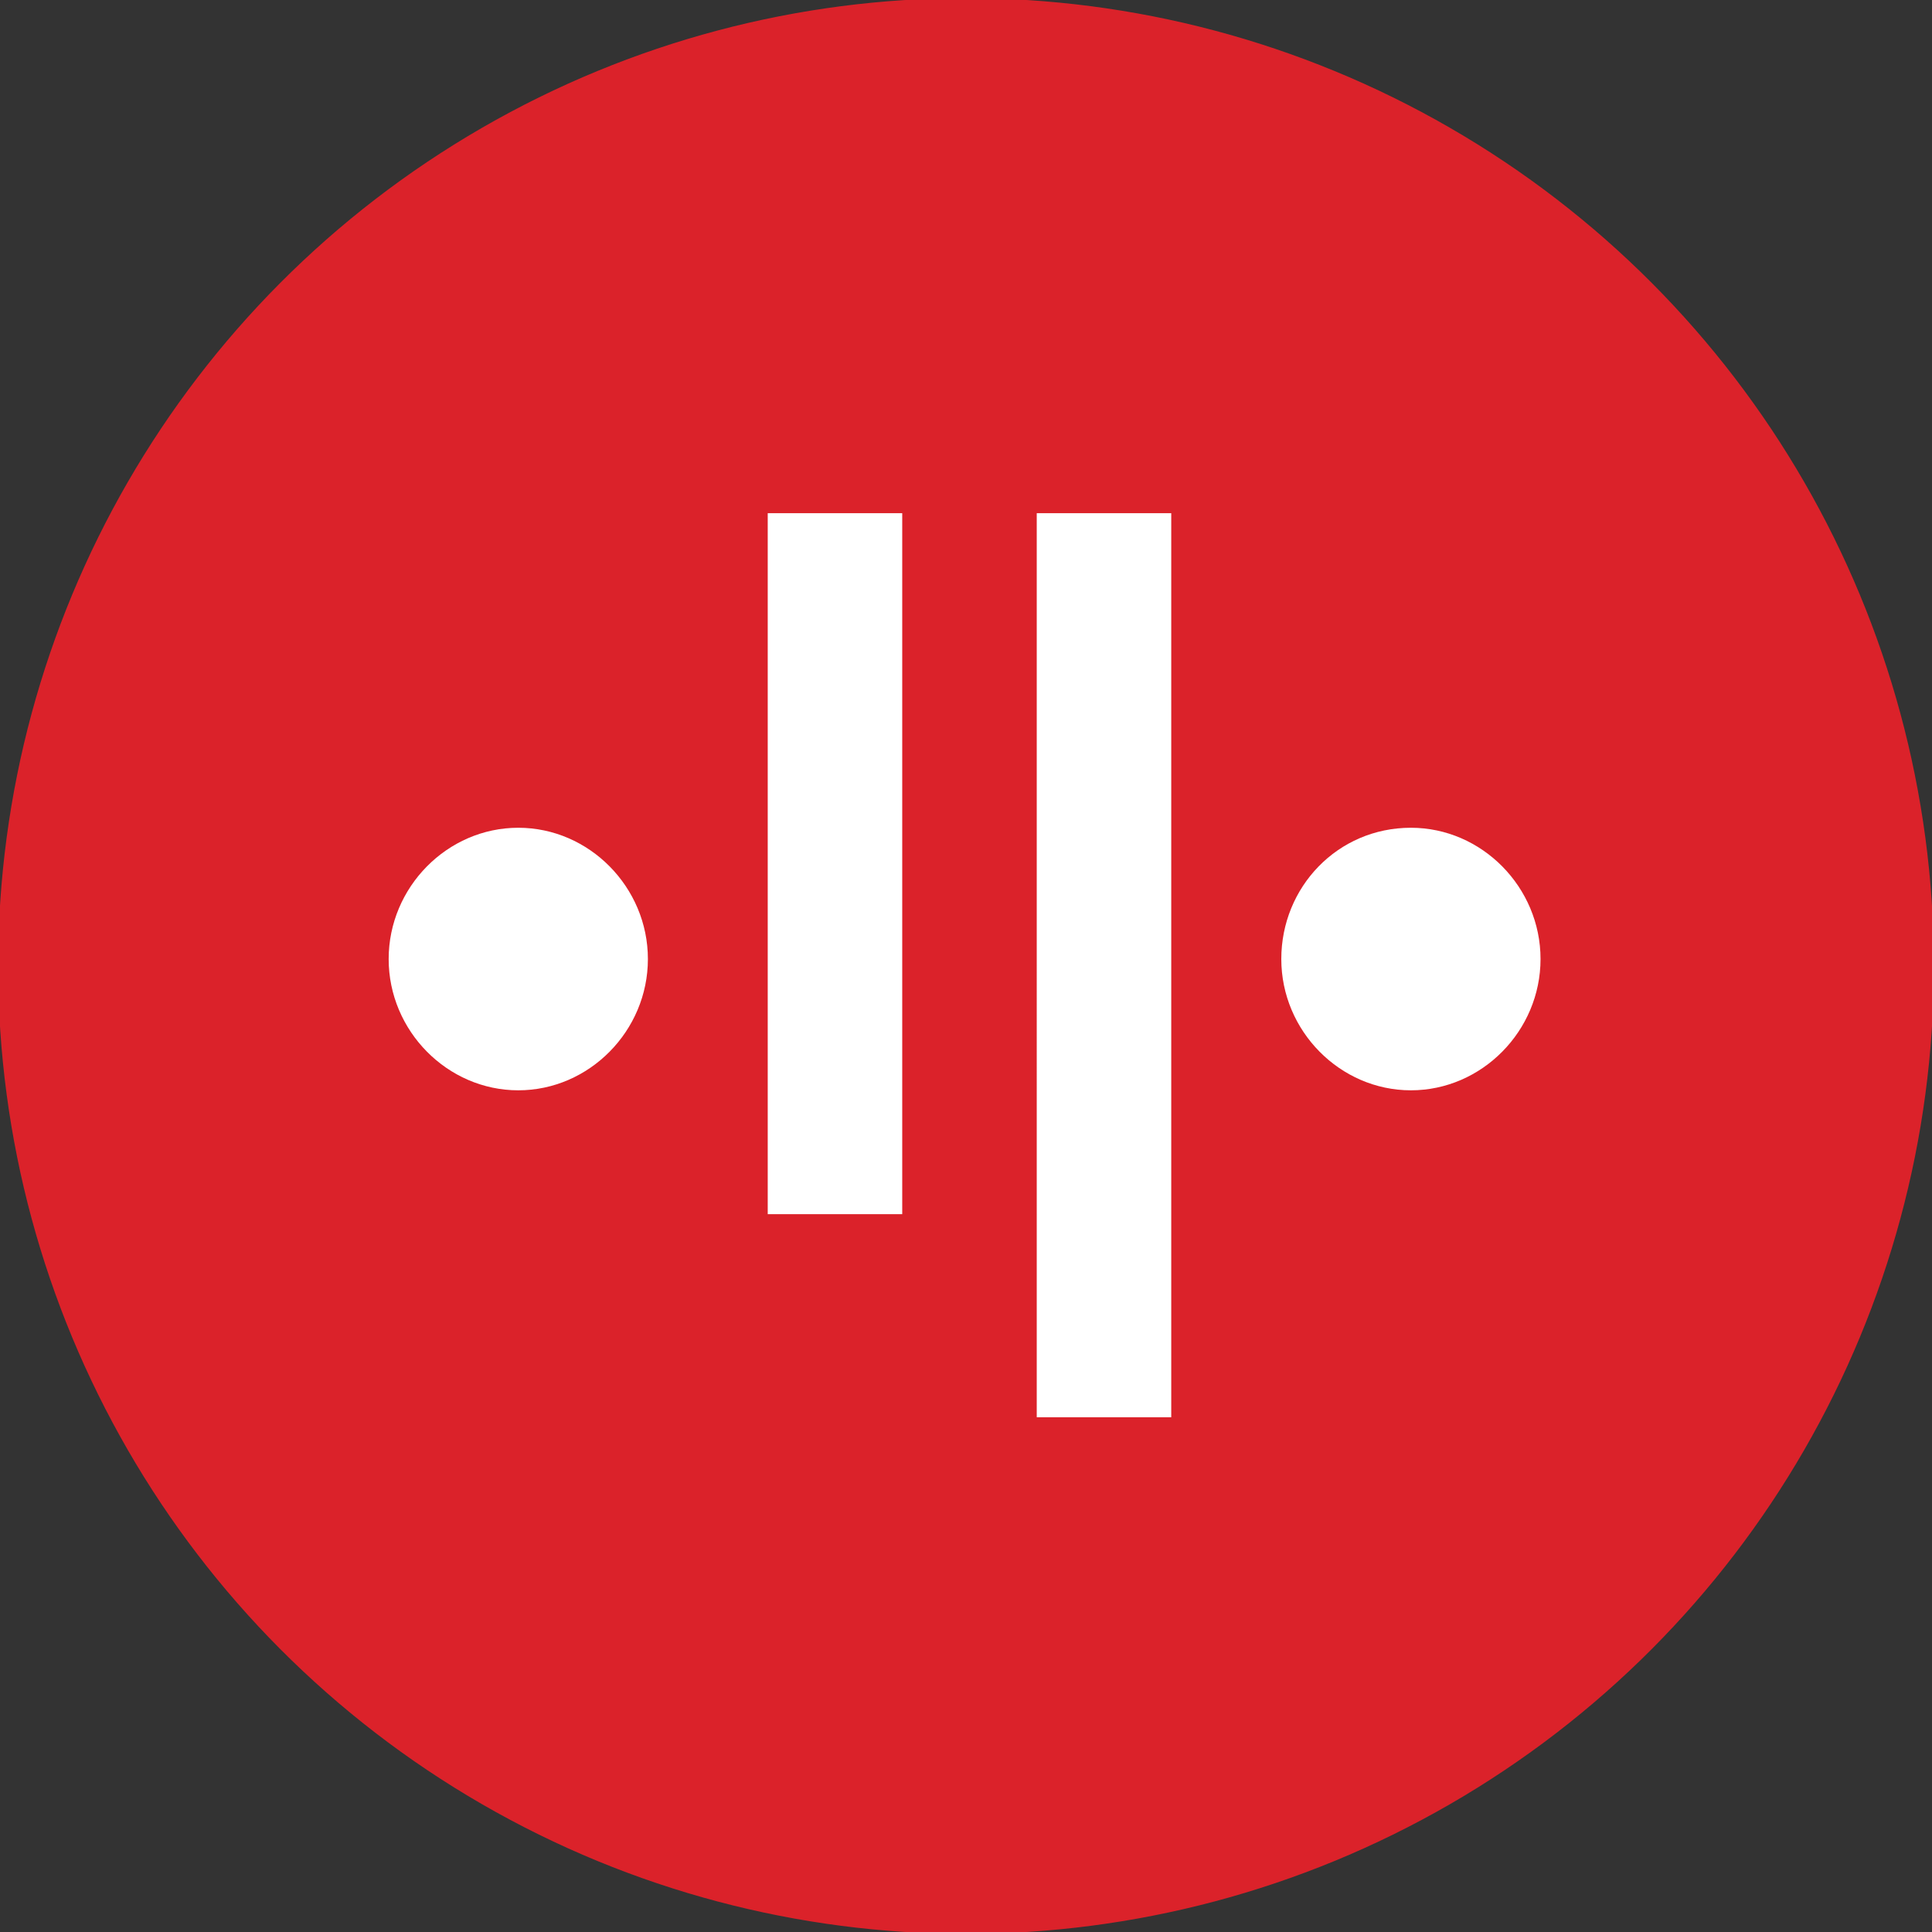
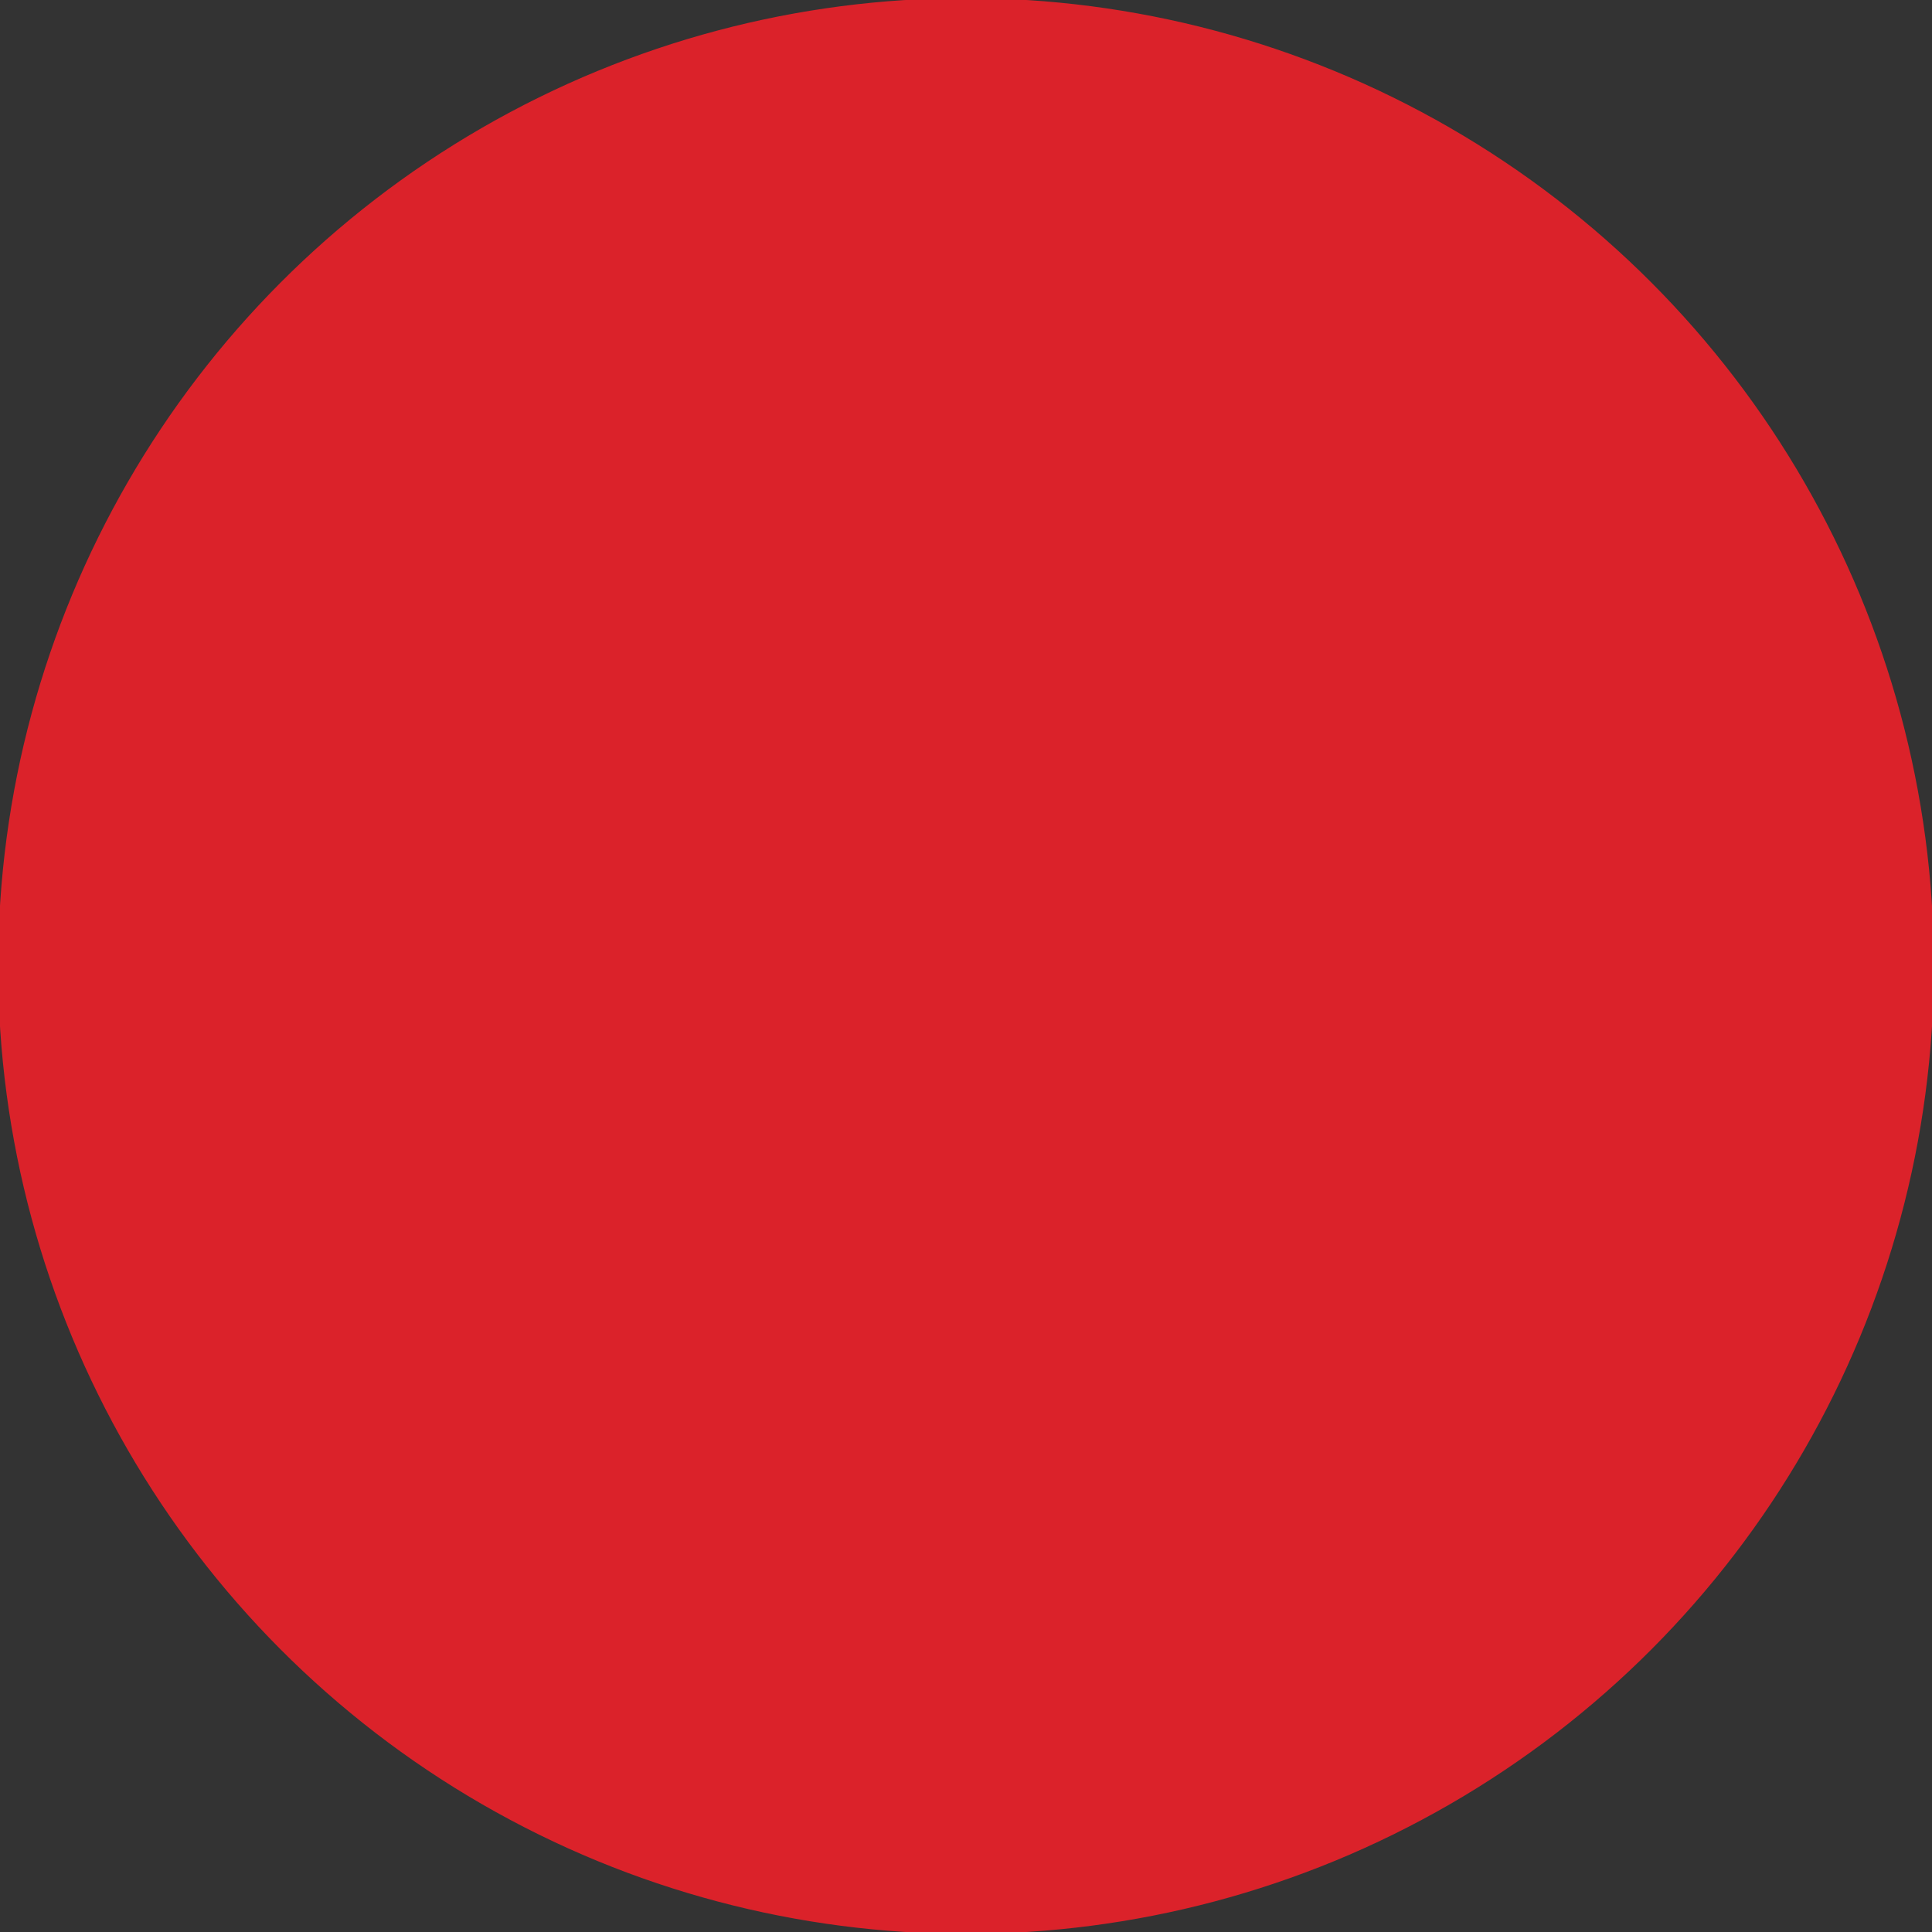
<svg xmlns="http://www.w3.org/2000/svg" width="512" height="512" viewBox="0 0 512 512">
  <rect x="0" y="0" width="512" height="512" fill="#333333" stroke="none" />
  <title>Icon Round Color</title>
  <g fill="none" fill-rule="evenodd">
    <circle stroke="#DB222A" fill="#DB222A" cx="256" cy="256" r="256" />
-     <path d="M103 254.154c0 19.036 15.554 34.79 34.35 34.79 18.794 0 34.349-15.754 34.349-34.79s-15.555-34.79-34.35-34.79S103 235.118 103 254.154zM203.456 136H239.1v185.764h-35.645V136zm71.29 0h35.646v239.59h-35.645V136zm64.811 118.154c0 19.036 15.554 34.79 34.35 34.79 18.794 0 34.349-15.754 34.349-34.79s-15.555-34.79-34.35-34.79c-19.443 0-34.349 15.754-34.349 34.79z" fill="#FFF" fill-rule="nonzero" />
  </g>
</svg>